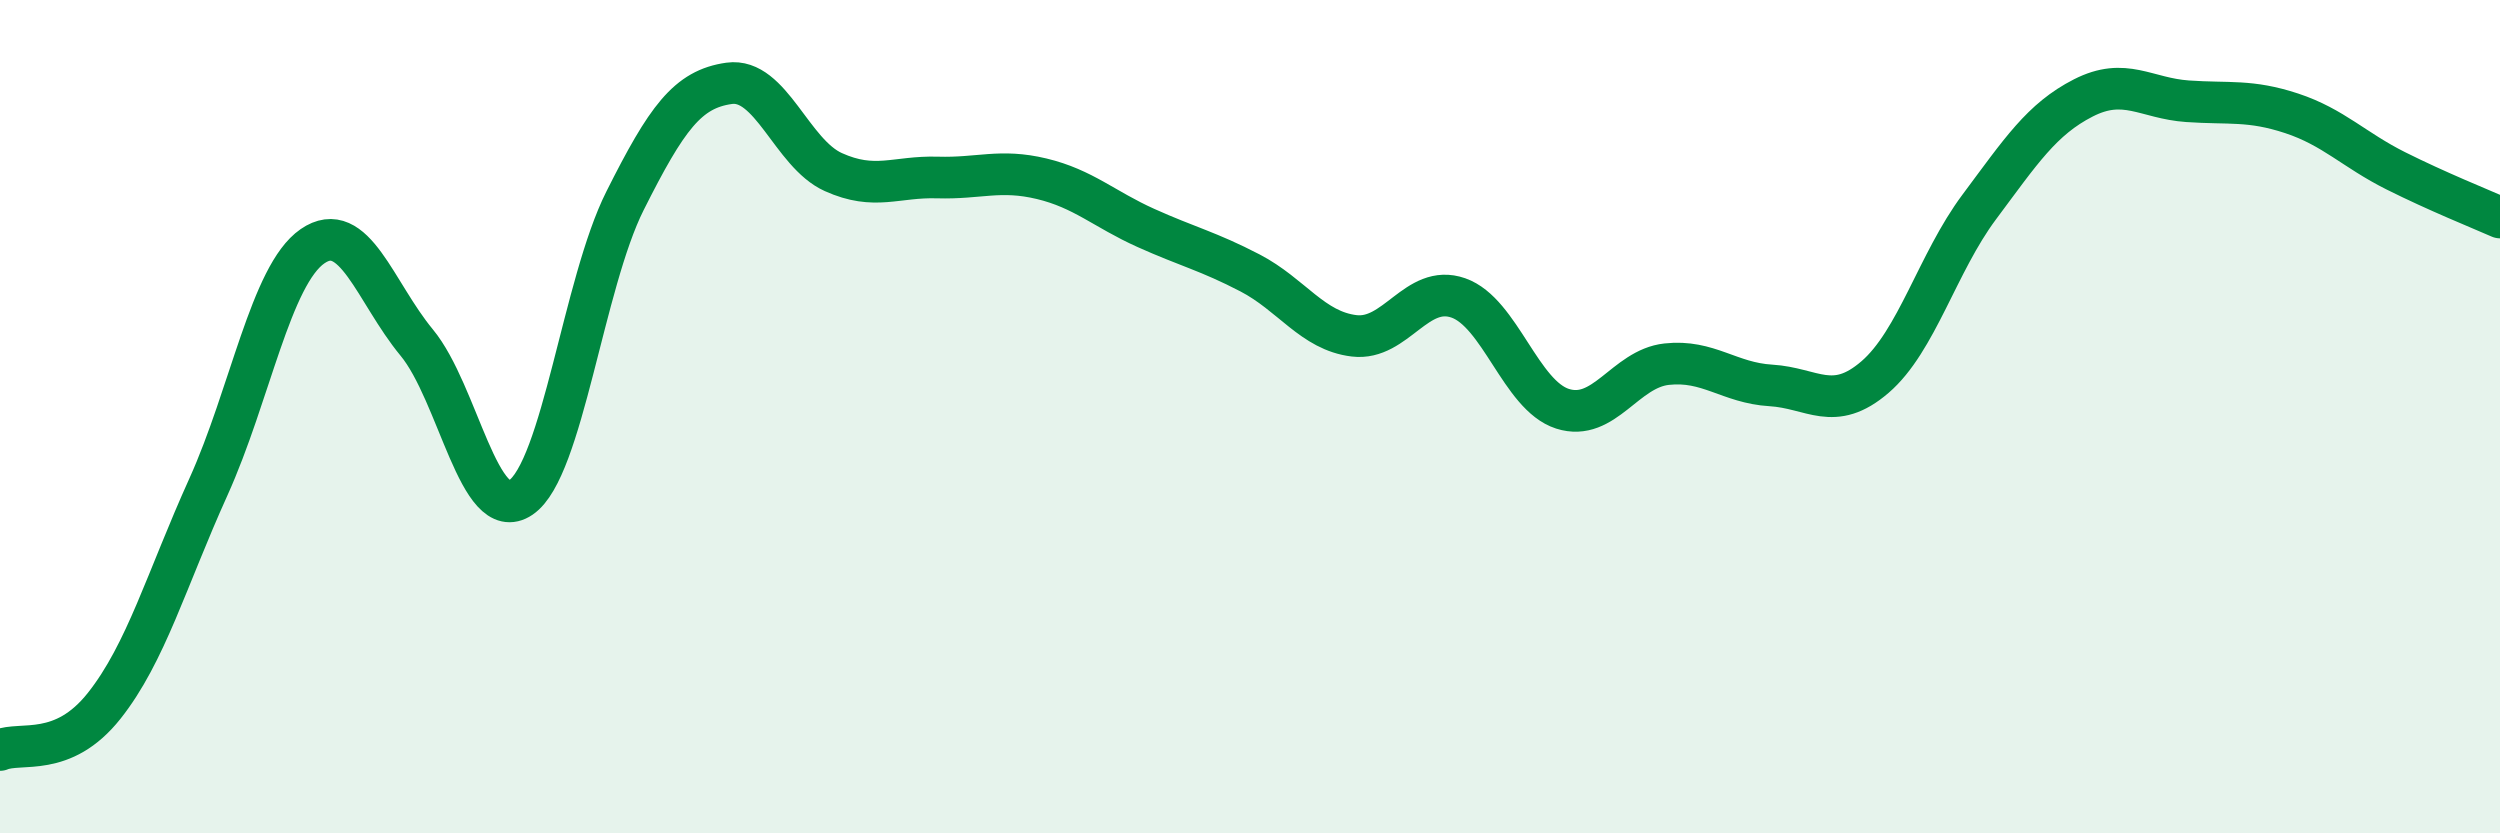
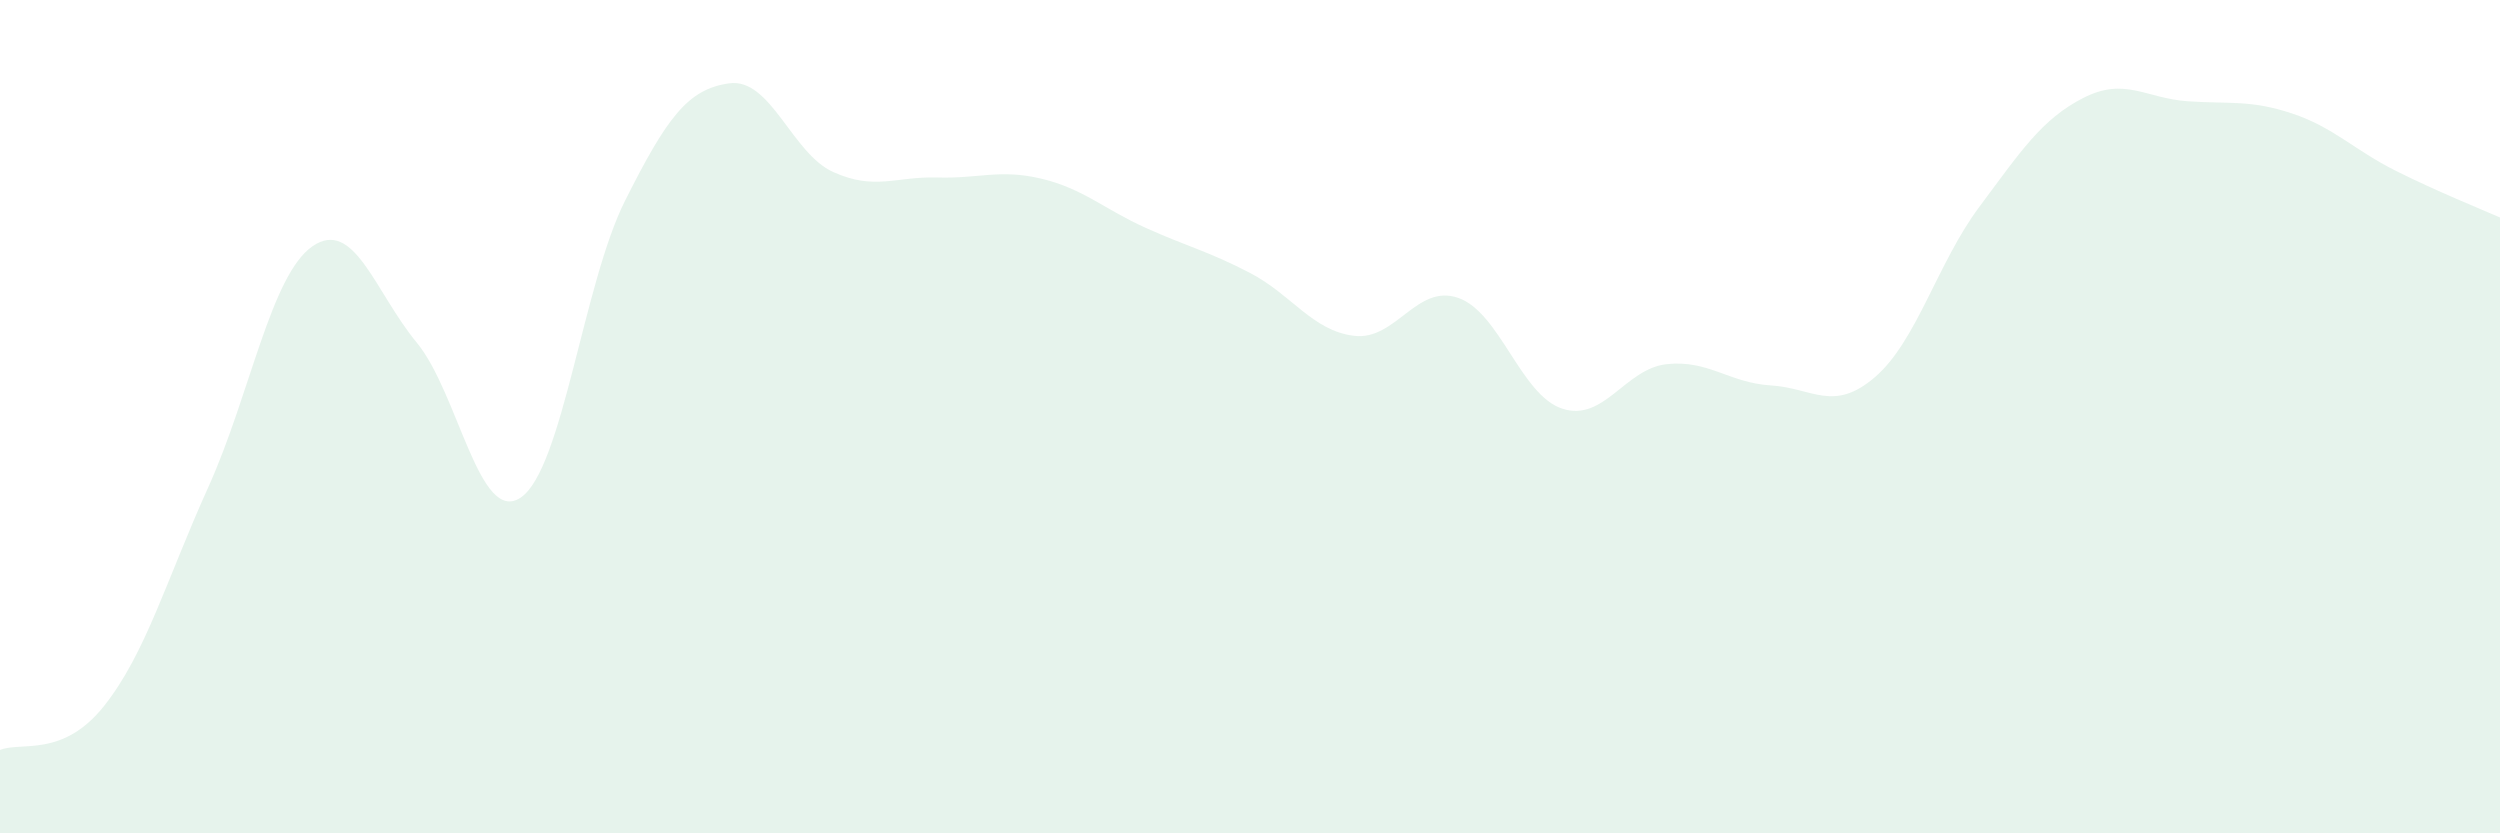
<svg xmlns="http://www.w3.org/2000/svg" width="60" height="20" viewBox="0 0 60 20">
  <path d="M 0,18 C 0.5,17.79 1.5,18.2 2.5,16.94 C 3.5,15.68 4,13.9 5,11.69 C 6,9.48 6.5,6.6 7.5,5.91 C 8.5,5.22 9,7.01 10,8.22 C 11,9.43 11.5,12.62 12.5,11.94 C 13.5,11.26 14,6.81 15,4.82 C 16,2.83 16.5,2.14 17.5,2 C 18.5,1.86 19,3.68 20,4.13 C 21,4.58 21.5,4.23 22.5,4.26 C 23.5,4.29 24,4.05 25,4.29 C 26,4.53 26.5,5.02 27.5,5.47 C 28.5,5.92 29,6.03 30,6.55 C 31,7.07 31.5,7.94 32.5,8.06 C 33.5,8.18 34,6.8 35,7.15 C 36,7.5 36.5,9.49 37.5,9.81 C 38.5,10.13 39,8.85 40,8.74 C 41,8.63 41.5,9.19 42.5,9.25 C 43.5,9.31 44,9.91 45,9.05 C 46,8.19 46.5,6.31 47.5,4.97 C 48.5,3.63 49,2.86 50,2.35 C 51,1.84 51.5,2.36 52.5,2.43 C 53.5,2.5 54,2.39 55,2.72 C 56,3.05 56.5,3.6 57.5,4.1 C 58.5,4.6 59.5,5 60,5.22L60 20L0 20Z" fill="#008740" opacity="0.1" stroke-linecap="round" stroke-linejoin="round" />
-   <path d="M 0,18 C 0.5,17.79 1.5,18.2 2.5,16.94 C 3.5,15.68 4,13.9 5,11.69 C 6,9.48 6.5,6.6 7.5,5.91 C 8.5,5.22 9,7.01 10,8.22 C 11,9.43 11.5,12.62 12.5,11.94 C 13.5,11.26 14,6.81 15,4.82 C 16,2.83 16.5,2.14 17.5,2 C 18.5,1.86 19,3.68 20,4.13 C 21,4.58 21.5,4.23 22.5,4.26 C 23.5,4.29 24,4.05 25,4.29 C 26,4.53 26.5,5.02 27.5,5.47 C 28.5,5.92 29,6.03 30,6.55 C 31,7.07 31.5,7.94 32.5,8.06 C 33.5,8.18 34,6.8 35,7.15 C 36,7.5 36.5,9.49 37.5,9.81 C 38.5,10.13 39,8.85 40,8.74 C 41,8.63 41.5,9.19 42.5,9.25 C 43.5,9.31 44,9.91 45,9.05 C 46,8.19 46.5,6.31 47.5,4.97 C 48.5,3.63 49,2.86 50,2.35 C 51,1.84 51.5,2.36 52.5,2.43 C 53.5,2.5 54,2.39 55,2.72 C 56,3.05 56.5,3.6 57.5,4.1 C 58.5,4.6 59.5,5 60,5.22" stroke="#008740" stroke-width="1" fill="none" stroke-linecap="round" stroke-linejoin="round" />
</svg>